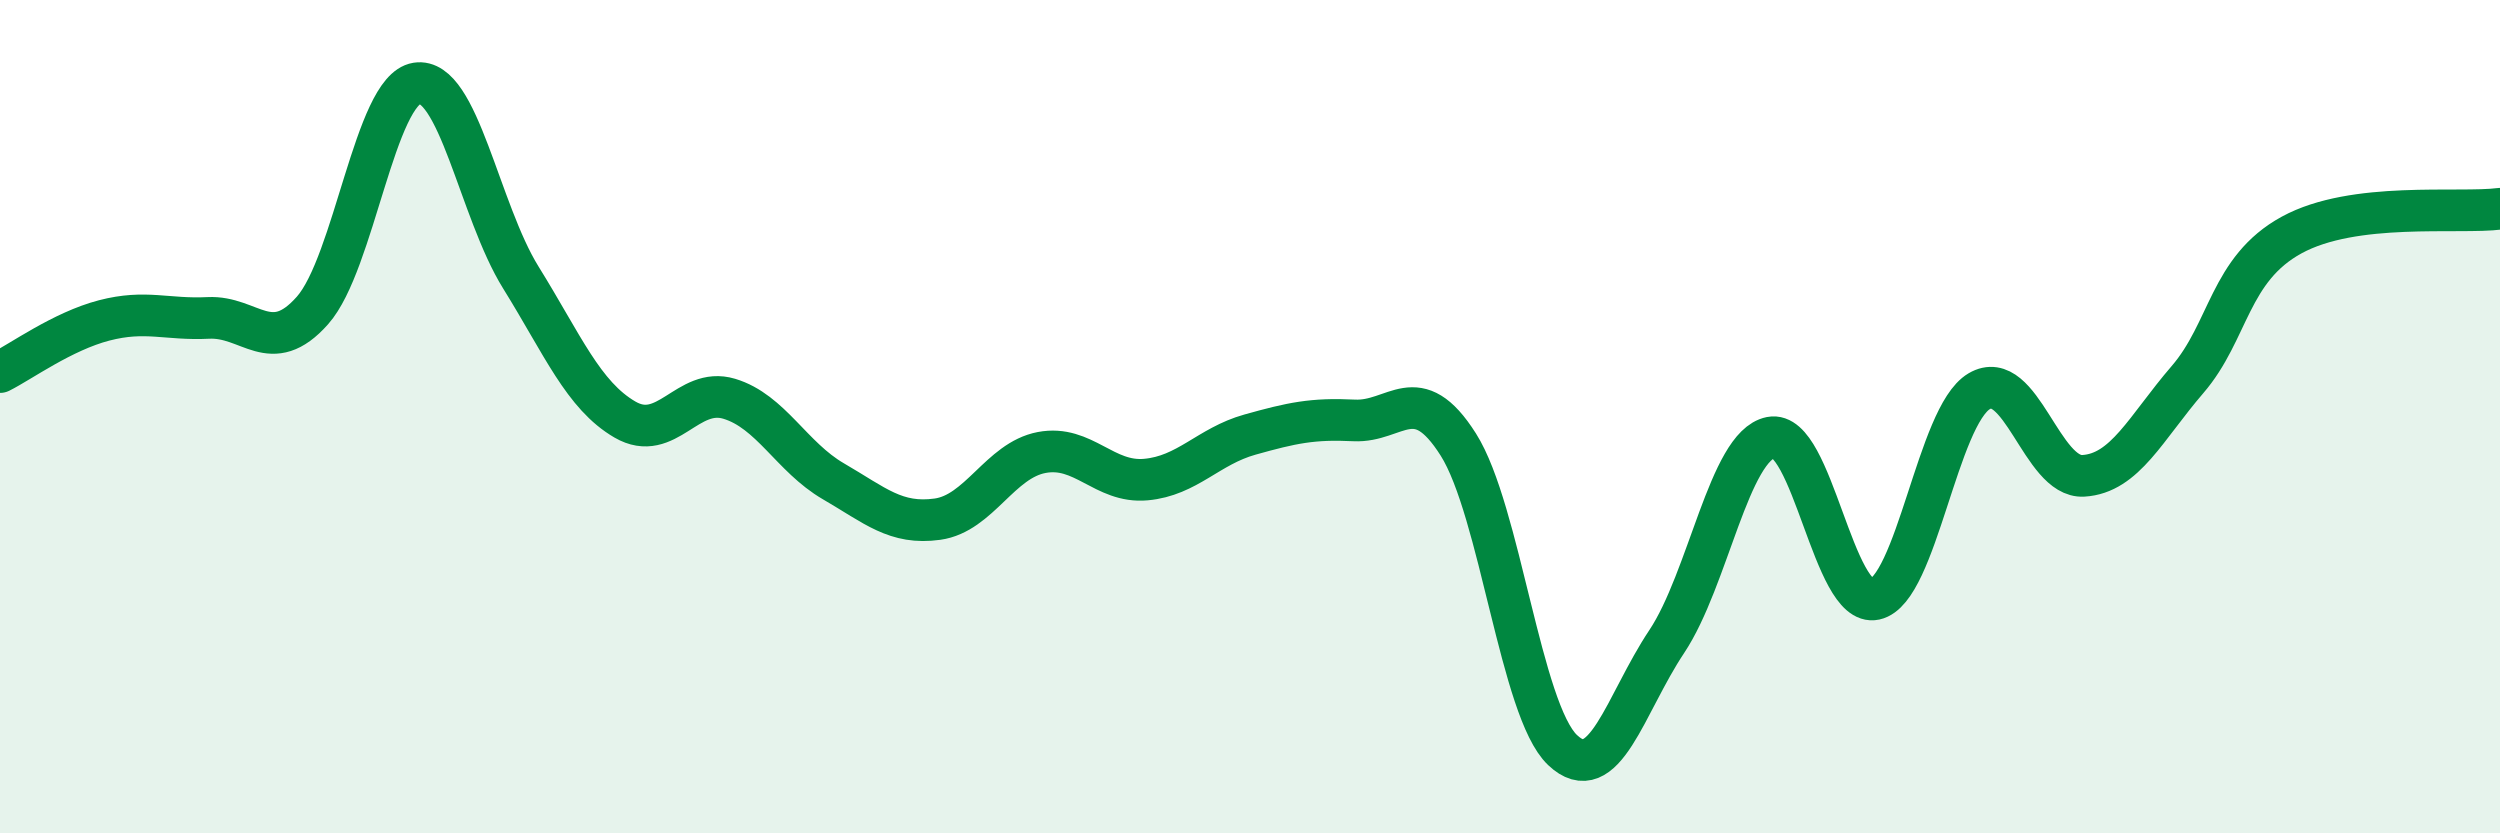
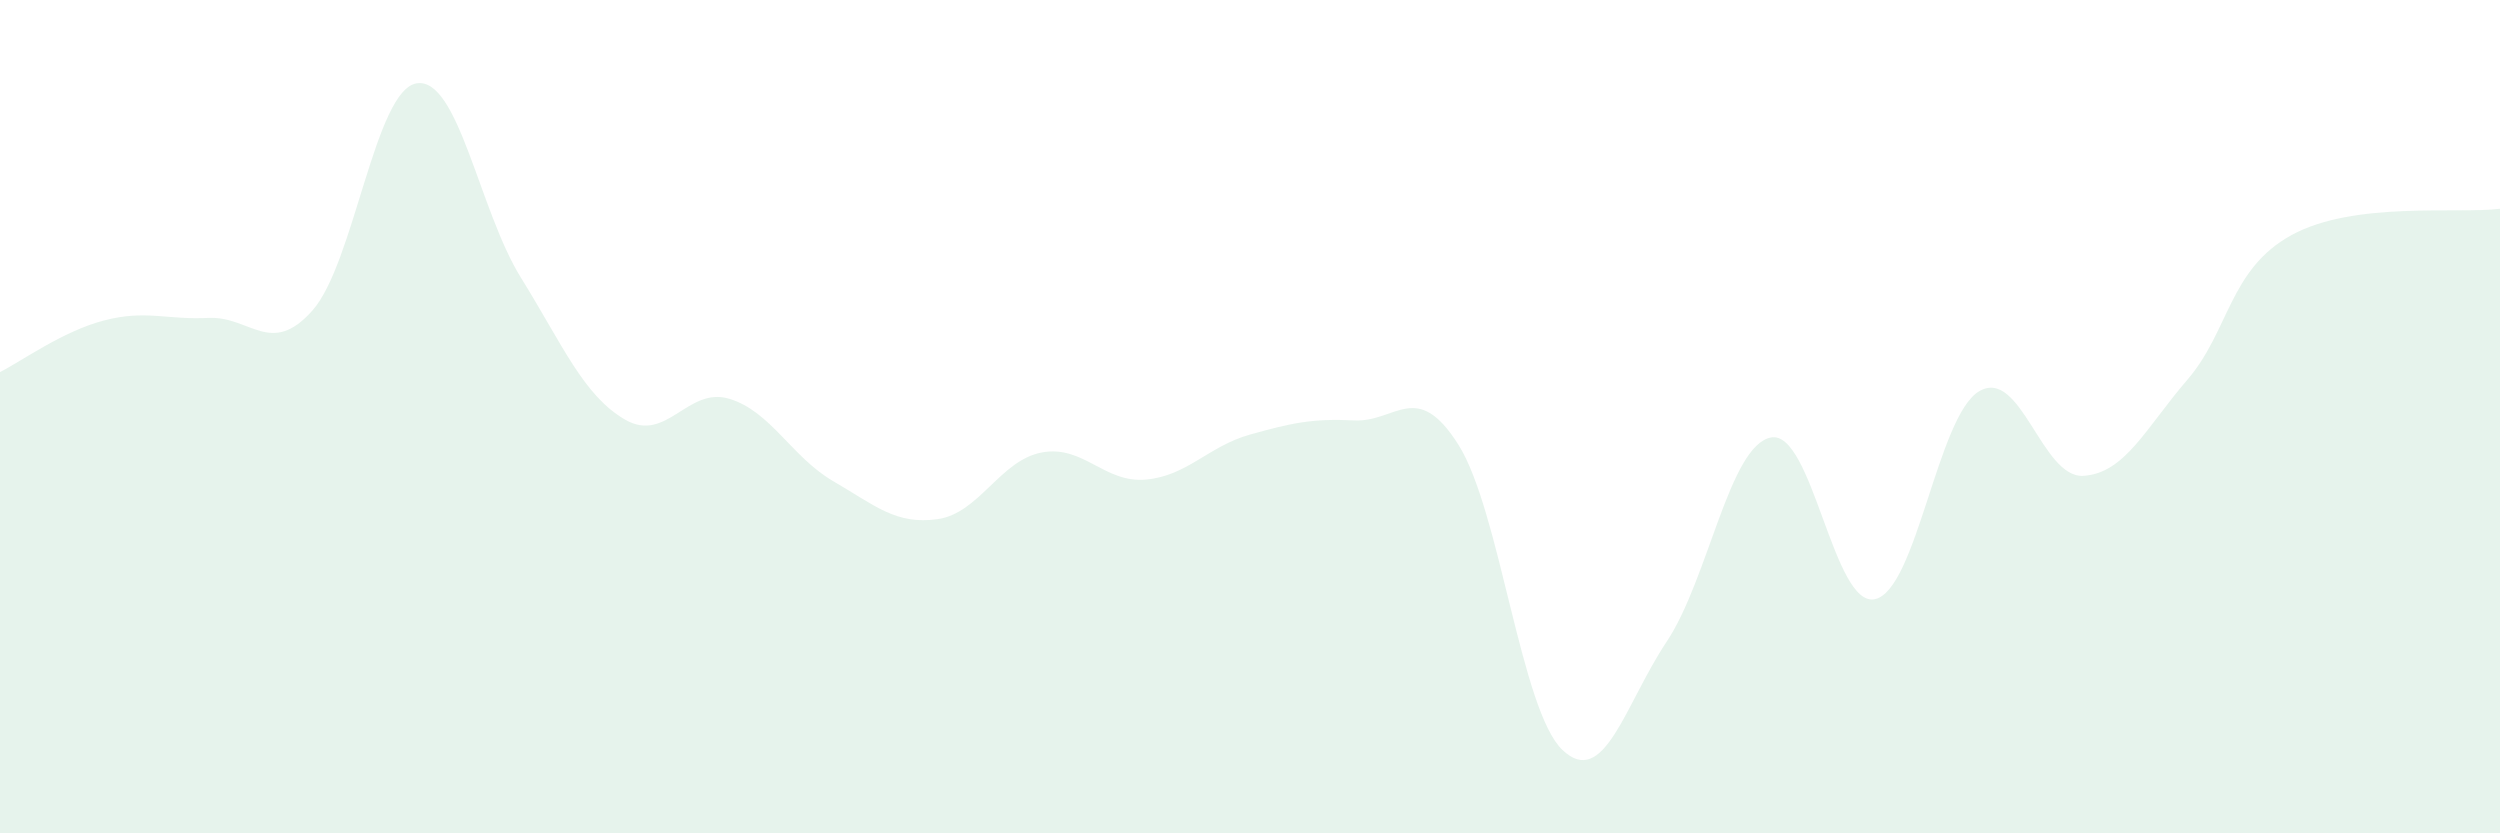
<svg xmlns="http://www.w3.org/2000/svg" width="60" height="20" viewBox="0 0 60 20">
  <path d="M 0,8.93 C 0.5,8.68 1.5,7.95 2.5,7.69 C 3.5,7.43 4,7.68 5,7.63 C 6,7.58 6.5,8.58 7.5,7.45 C 8.5,6.32 9,2.16 10,2 C 11,1.84 11.5,5.05 12.5,6.66 C 13.5,8.27 14,9.49 15,10.07 C 16,10.65 16.5,9.27 17.5,9.57 C 18.5,9.87 19,10.97 20,11.55 C 21,12.13 21.5,12.6 22.5,12.46 C 23.5,12.32 24,11.05 25,10.86 C 26,10.67 26.5,11.6 27.5,11.51 C 28.5,11.42 29,10.71 30,10.43 C 31,10.15 31.5,10.04 32.5,10.09 C 33.5,10.14 34,9.09 35,10.67 C 36,12.25 36.5,17.05 37.5,18 C 38.5,18.95 39,16.9 40,15.4 C 41,13.9 41.5,10.7 42.5,10.5 C 43.5,10.3 44,14.6 45,14.38 C 46,14.16 46.5,9.98 47.5,9.39 C 48.5,8.8 49,11.48 50,11.42 C 51,11.36 51.5,10.27 52.5,9.11 C 53.5,7.95 53.5,6.46 55,5.64 C 56.5,4.82 59,5.14 60,5.01L60 20L0 20Z" fill="#008740" opacity="0.1" stroke-linecap="round" stroke-linejoin="round" />
-   <path d="M 0,8.93 C 0.5,8.68 1.5,7.95 2.5,7.69 C 3.5,7.43 4,7.68 5,7.63 C 6,7.58 6.5,8.58 7.5,7.45 C 8.5,6.32 9,2.16 10,2 C 11,1.84 11.5,5.05 12.5,6.66 C 13.5,8.27 14,9.49 15,10.07 C 16,10.65 16.5,9.27 17.5,9.57 C 18.5,9.87 19,10.97 20,11.55 C 21,12.13 21.5,12.6 22.5,12.46 C 23.5,12.32 24,11.05 25,10.86 C 26,10.67 26.5,11.6 27.5,11.51 C 28.5,11.42 29,10.71 30,10.43 C 31,10.15 31.5,10.04 32.5,10.09 C 33.5,10.14 34,9.09 35,10.67 C 36,12.25 36.5,17.05 37.5,18 C 38.5,18.95 39,16.9 40,15.4 C 41,13.9 41.5,10.7 42.5,10.5 C 43.5,10.3 44,14.6 45,14.38 C 46,14.16 46.5,9.98 47.5,9.39 C 48.5,8.8 49,11.48 50,11.42 C 51,11.36 51.5,10.27 52.5,9.11 C 53.5,7.95 53.5,6.46 55,5.64 C 56.5,4.82 59,5.14 60,5.01" stroke="#008740" stroke-width="1" fill="none" stroke-linecap="round" stroke-linejoin="round" />
</svg>